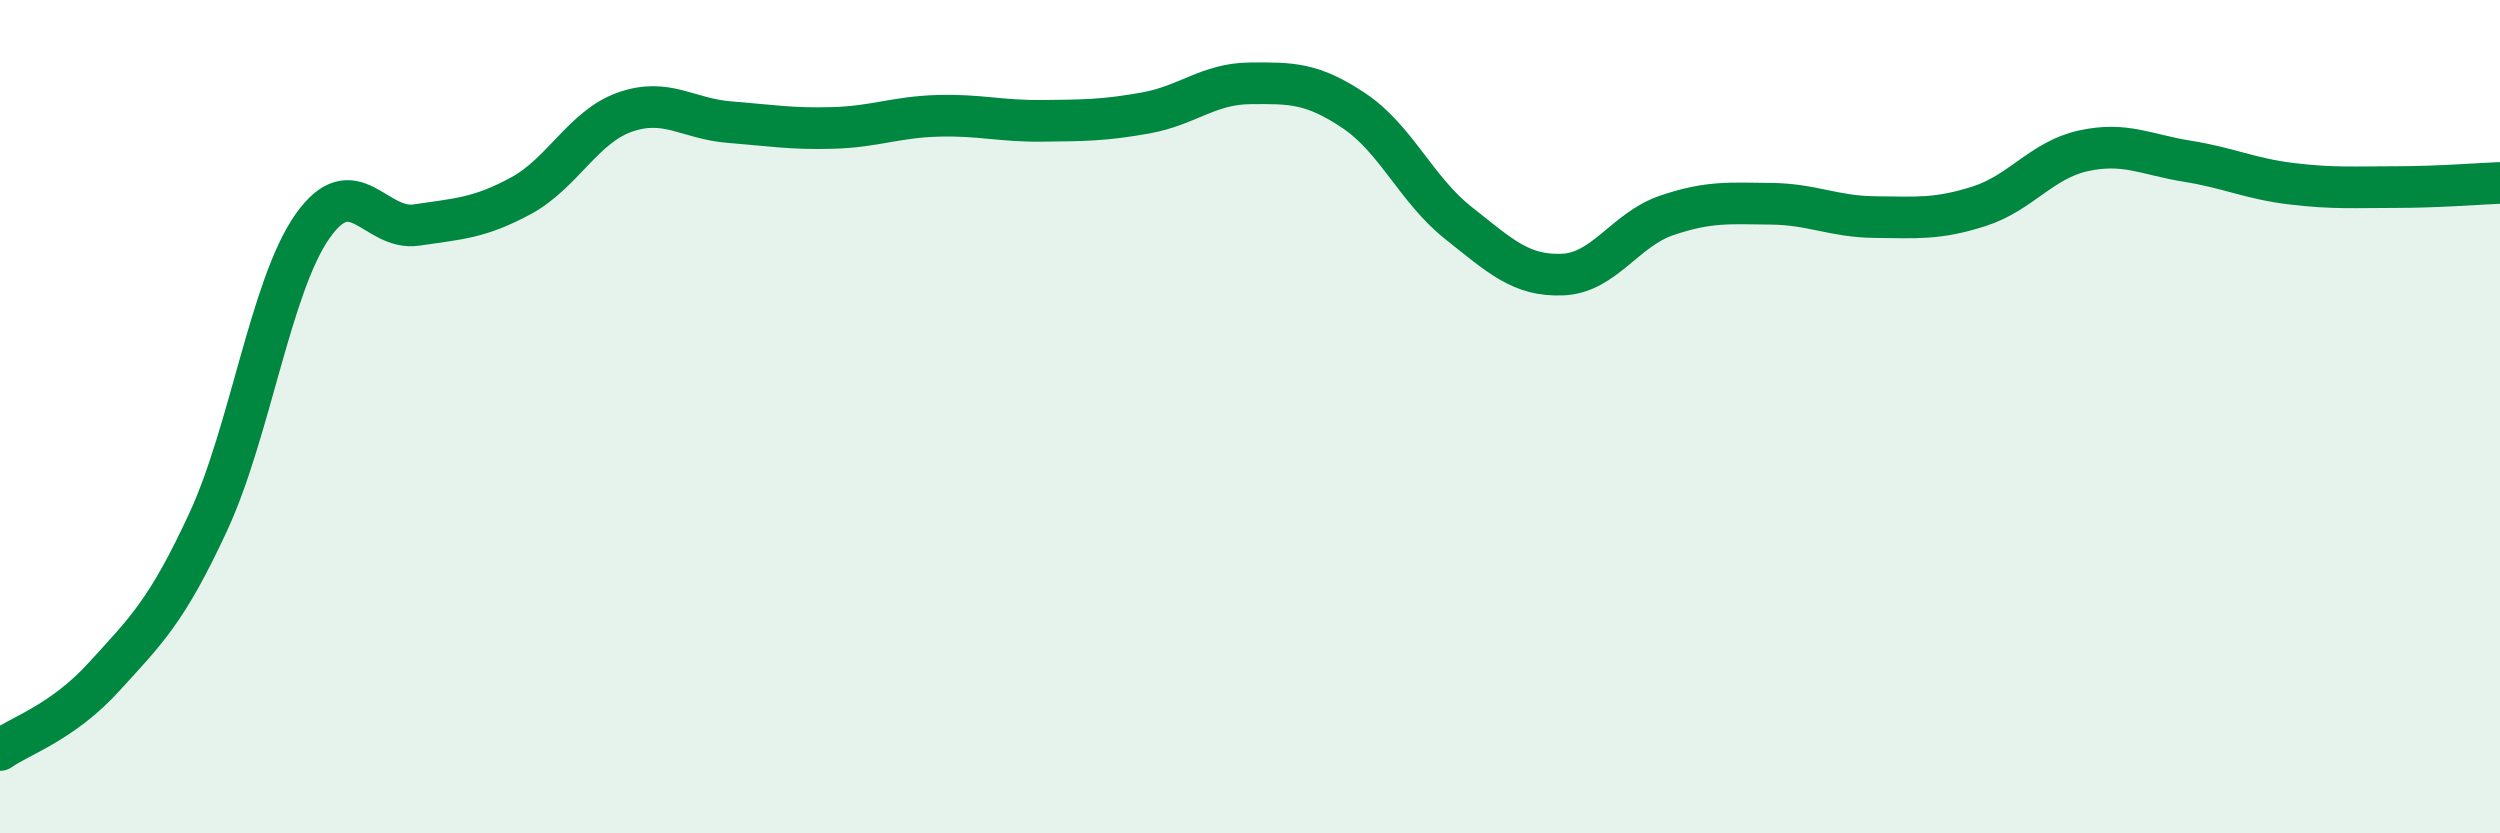
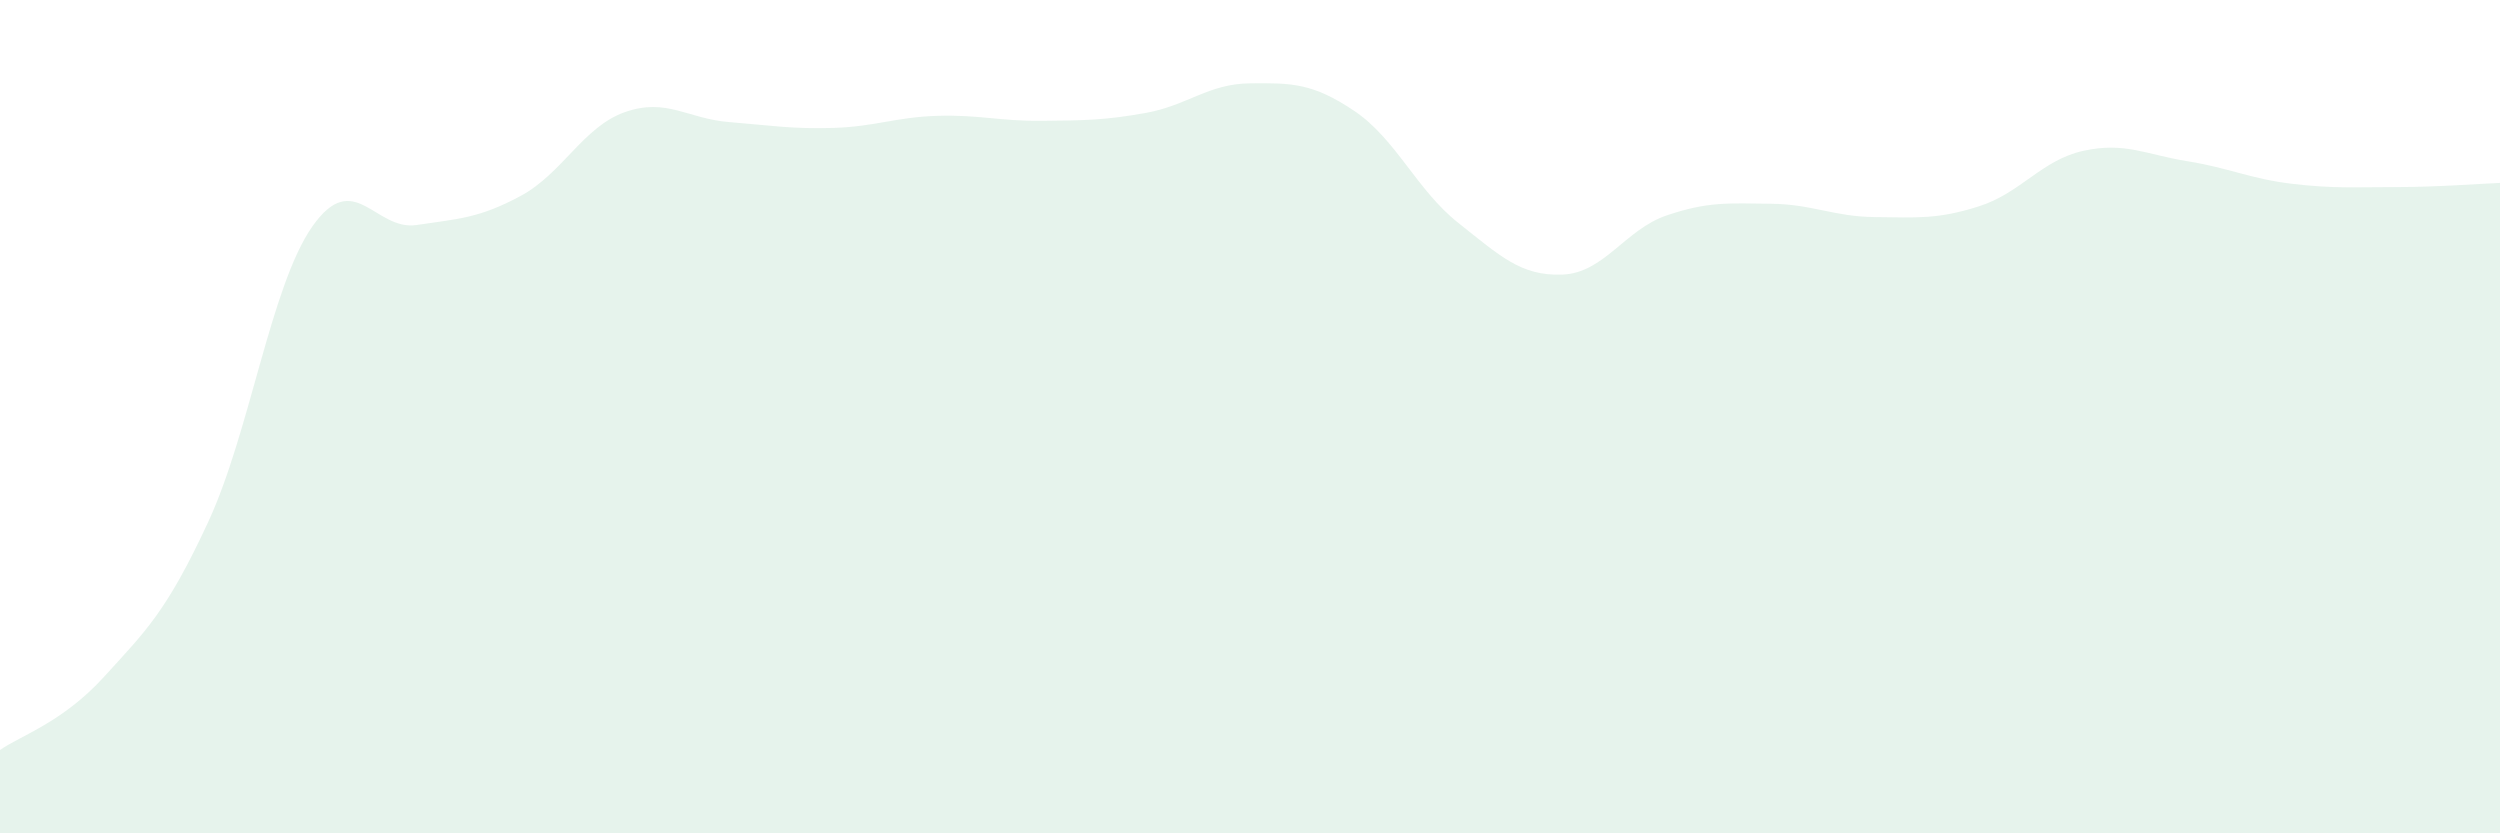
<svg xmlns="http://www.w3.org/2000/svg" width="60" height="20" viewBox="0 0 60 20">
  <path d="M 0,18 C 0.5,17.65 1.5,17.34 2.5,16.24 C 3.5,15.14 4,14.68 5,12.52 C 6,10.36 6.5,6.85 7.5,5.43 C 8.5,4.01 9,5.55 10,5.4 C 11,5.25 11.5,5.24 12.5,4.7 C 13.5,4.16 14,3.04 15,2.69 C 16,2.34 16.5,2.85 17.5,2.93 C 18.5,3.01 19,3.1 20,3.07 C 21,3.04 21.5,2.81 22.5,2.78 C 23.5,2.75 24,2.91 25,2.9 C 26,2.89 26.5,2.89 27.5,2.71 C 28.5,2.53 29,2.01 30,2 C 31,1.99 31.5,1.99 32.5,2.66 C 33.5,3.33 34,4.56 35,5.35 C 36,6.14 36.5,6.63 37.5,6.59 C 38.5,6.55 39,5.51 40,5.17 C 41,4.83 41.5,4.88 42.5,4.89 C 43.5,4.9 44,5.2 45,5.21 C 46,5.22 46.5,5.27 47.5,4.95 C 48.5,4.63 49,3.84 50,3.62 C 51,3.4 51.5,3.71 52.5,3.87 C 53.5,4.03 54,4.29 55,4.41 C 56,4.53 56.5,4.49 57.5,4.49 C 58.5,4.49 59.5,4.41 60,4.39L60 20L0 20Z" fill="#008740" opacity="0.1" stroke-linecap="round" stroke-linejoin="round" />
-   <path d="M 0,18 C 0.5,17.65 1.5,17.34 2.5,16.24 C 3.5,15.14 4,14.68 5,12.52 C 6,10.36 6.5,6.85 7.5,5.43 C 8.5,4.01 9,5.55 10,5.4 C 11,5.25 11.5,5.24 12.5,4.7 C 13.5,4.16 14,3.04 15,2.69 C 16,2.34 16.5,2.85 17.5,2.93 C 18.5,3.01 19,3.1 20,3.07 C 21,3.04 21.5,2.81 22.5,2.78 C 23.5,2.75 24,2.91 25,2.9 C 26,2.89 26.5,2.89 27.5,2.71 C 28.5,2.53 29,2.01 30,2 C 31,1.99 31.5,1.99 32.5,2.66 C 33.5,3.33 34,4.56 35,5.35 C 36,6.14 36.5,6.63 37.5,6.59 C 38.5,6.55 39,5.51 40,5.17 C 41,4.83 41.5,4.88 42.5,4.89 C 43.5,4.9 44,5.2 45,5.21 C 46,5.22 46.5,5.27 47.5,4.95 C 48.5,4.63 49,3.84 50,3.62 C 51,3.4 51.5,3.71 52.5,3.87 C 53.5,4.03 54,4.29 55,4.41 C 56,4.53 56.5,4.49 57.5,4.49 C 58.5,4.49 59.5,4.41 60,4.39" stroke="#008740" stroke-width="1" fill="none" stroke-linecap="round" stroke-linejoin="round" />
</svg>